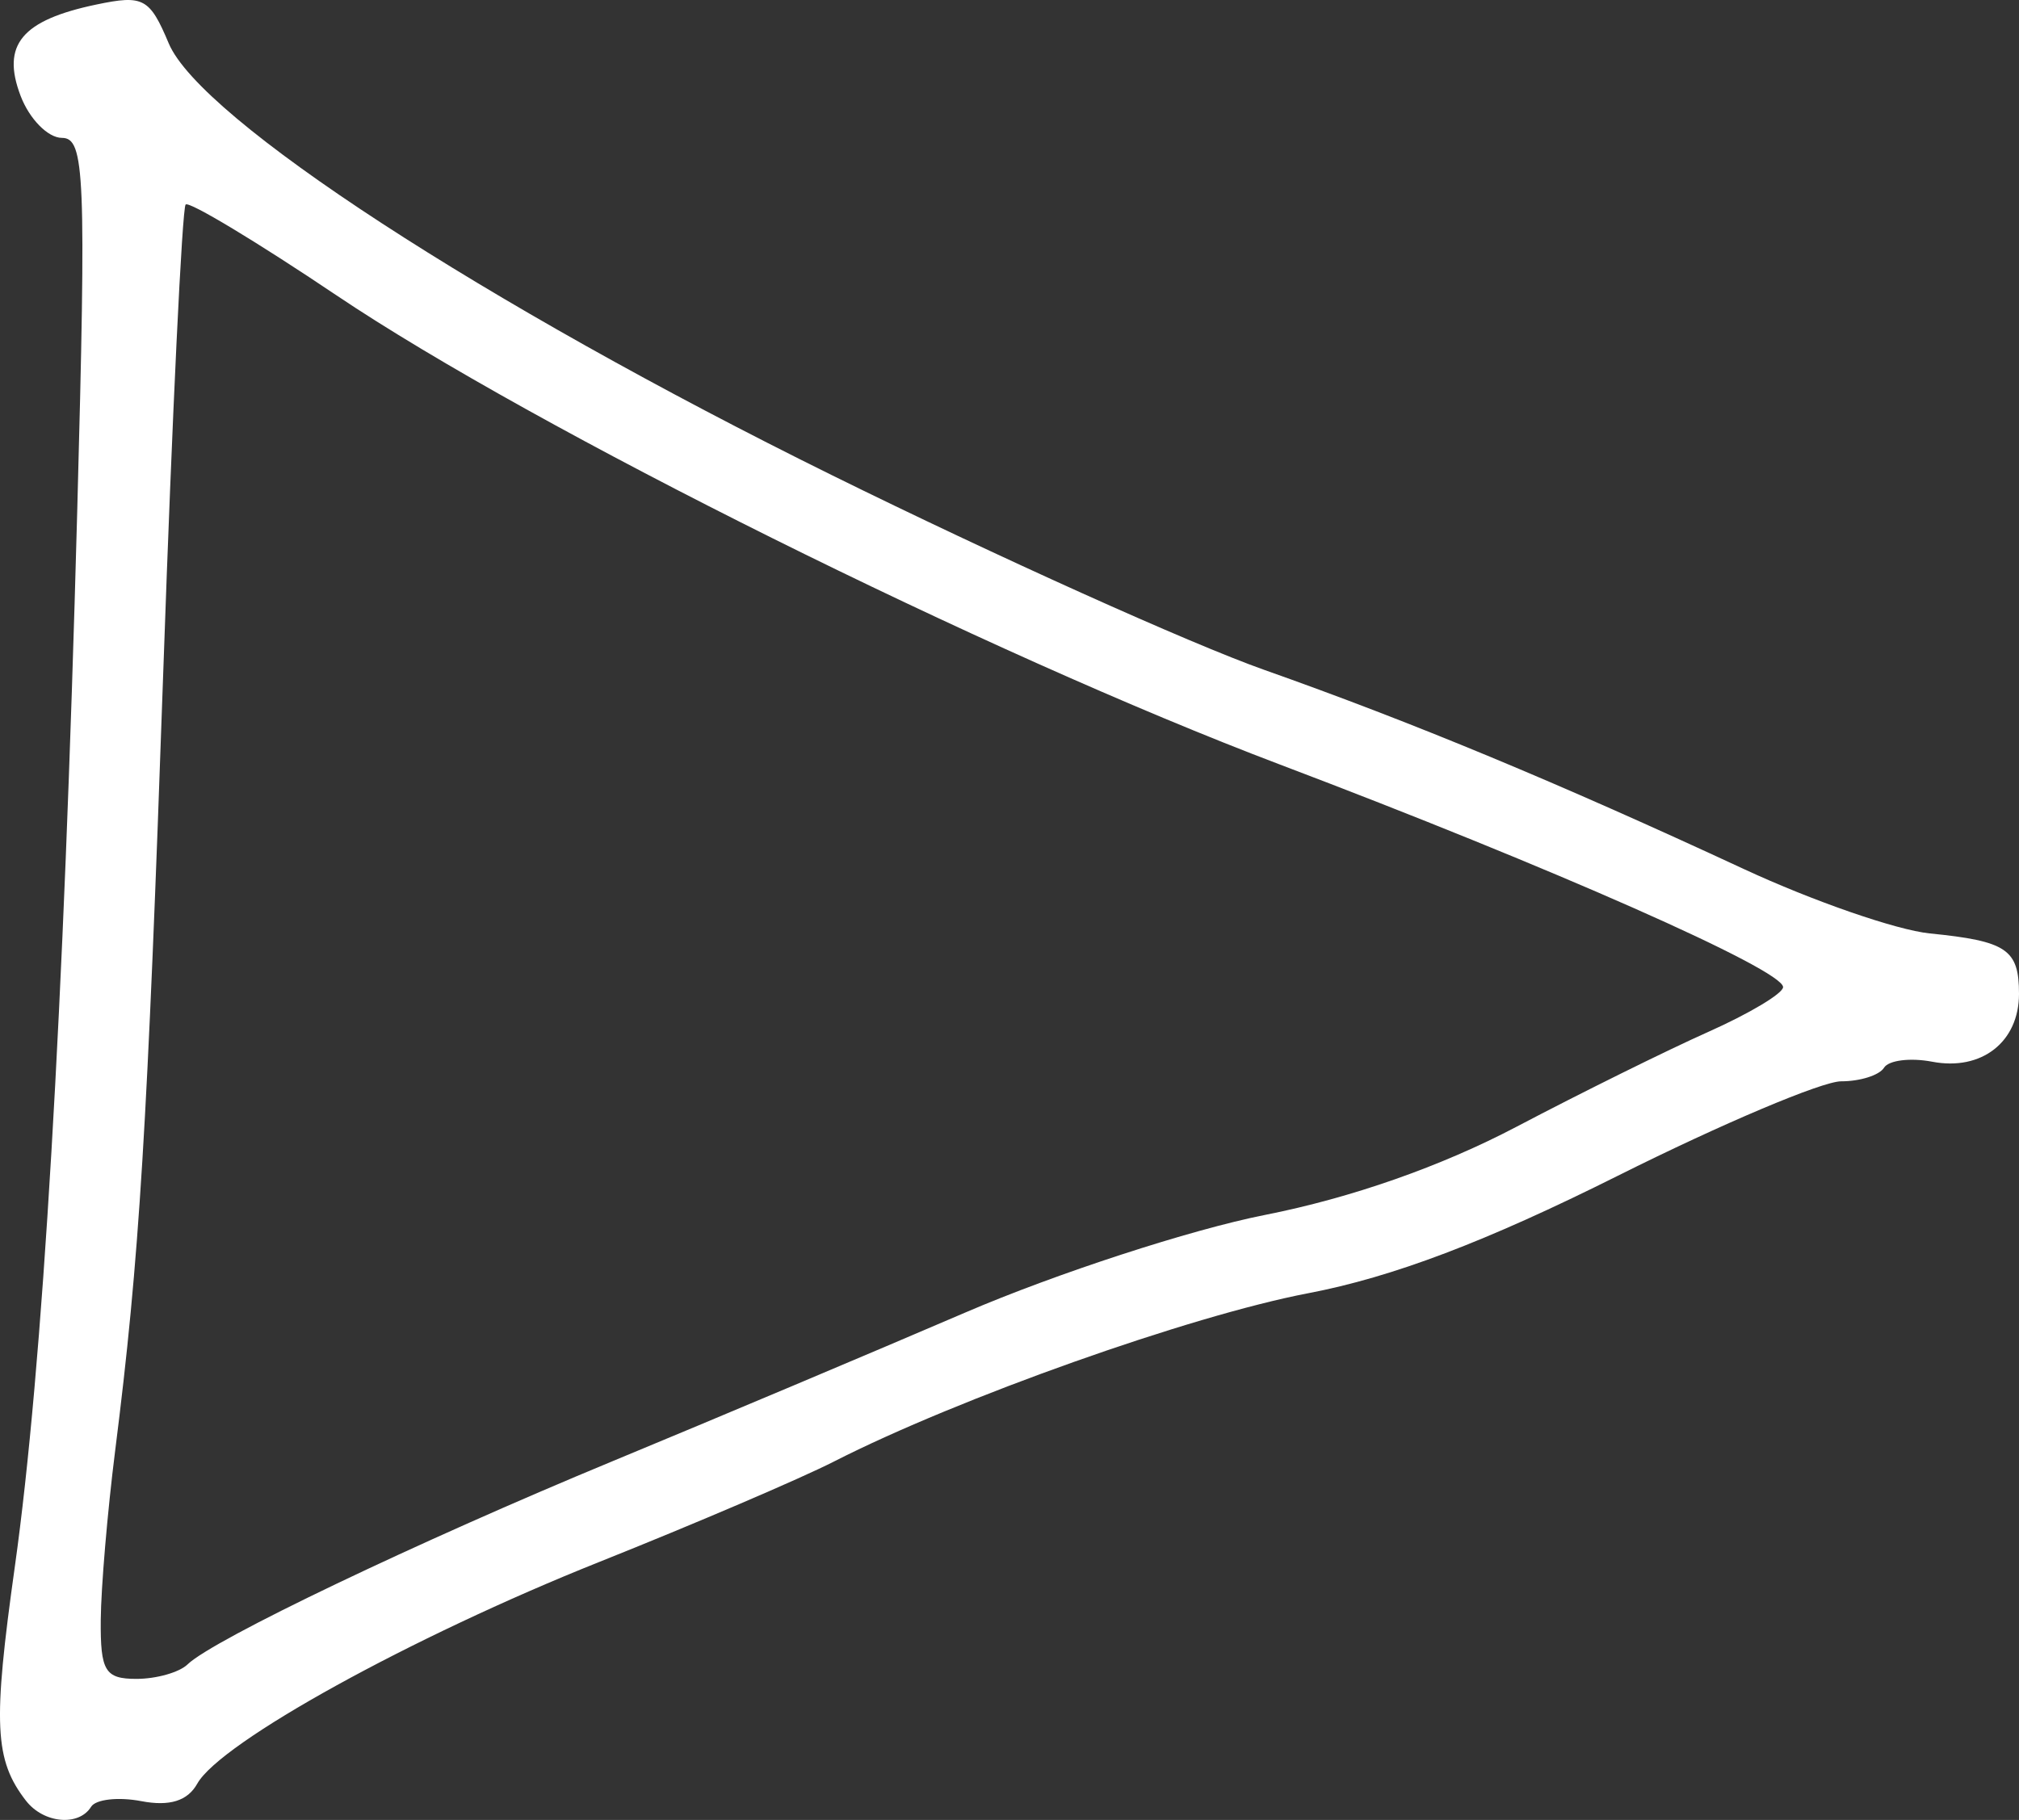
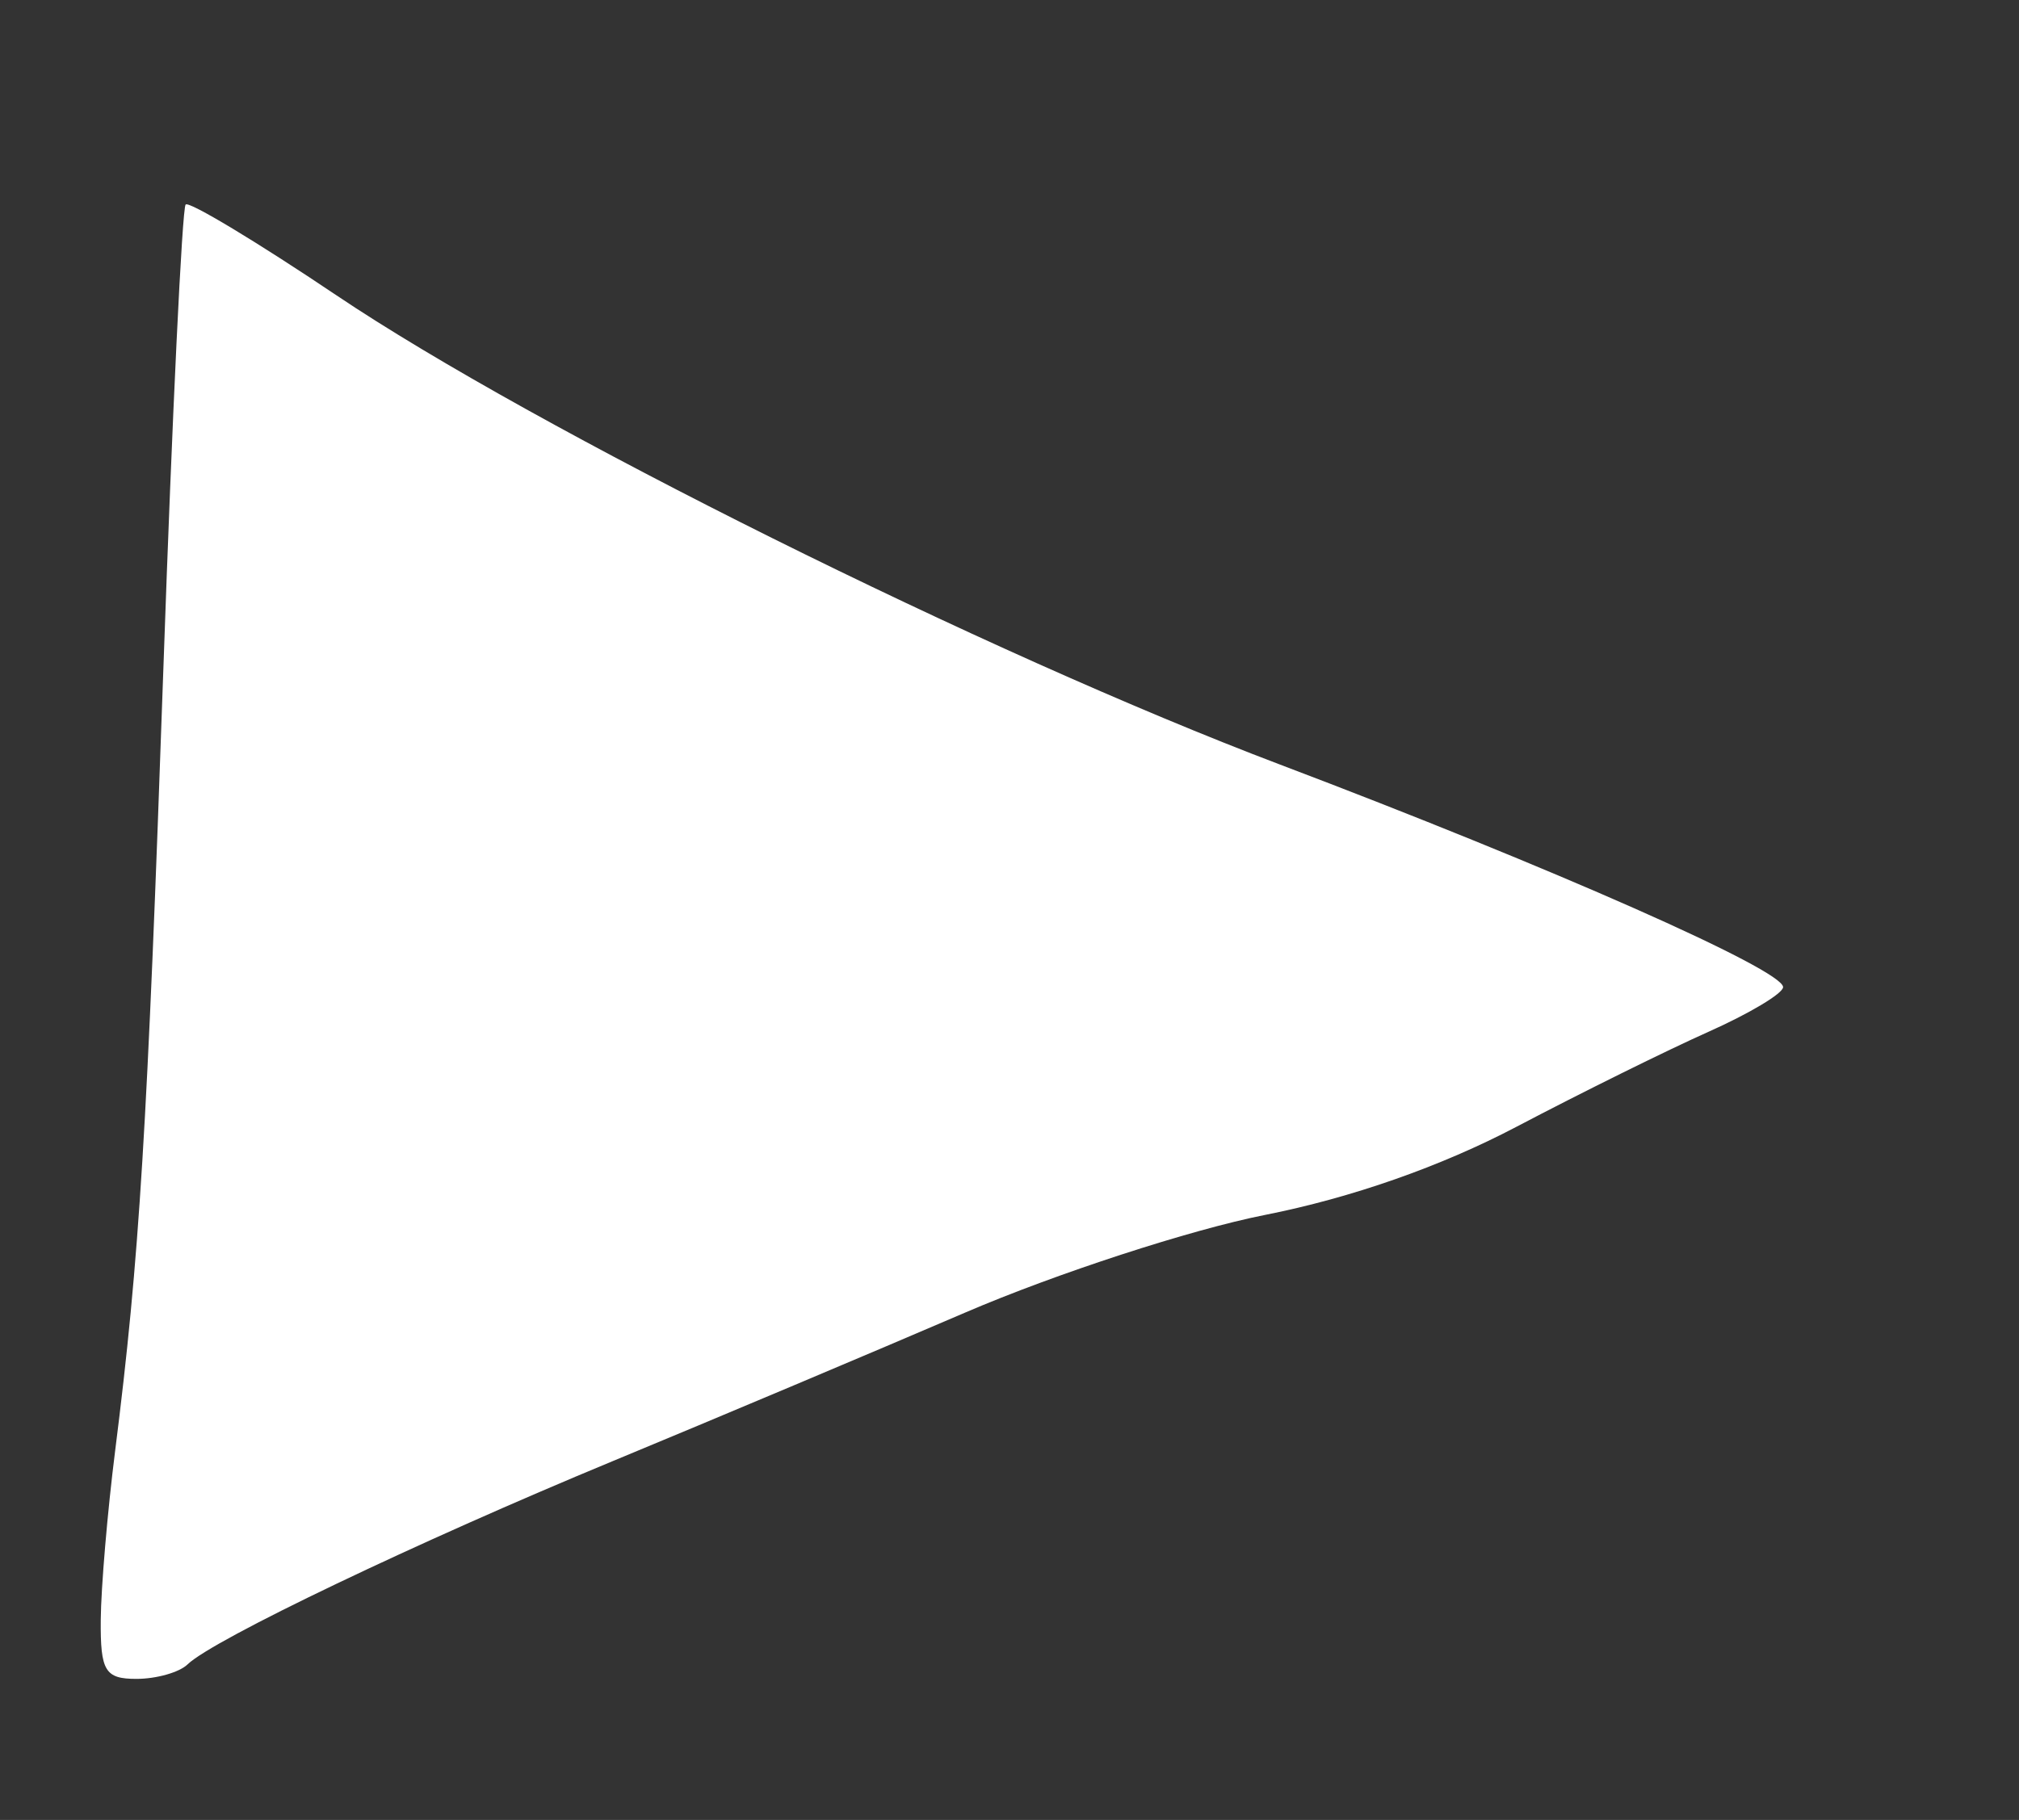
<svg xmlns="http://www.w3.org/2000/svg" xmlns:ns1="http://www.inkscape.org/namespaces/inkscape" xmlns:ns2="http://sodipodi.sourceforge.net/DTD/sodipodi-0.dtd" width="158.75mm" height="143.123mm" viewBox="0 0 158.75 143.123" version="1.1" id="svg5" xml:space="preserve" ns1:version="1.2.2 (732a01da63, 2022-12-09)" ns2:docname="play.svg">
  <rect x="0" y="0" width="158.75" height="143.123" fill="#333333" stroke="none" />
  <ns2:namedview id="namedview7" pagecolor="#505050" bordercolor="#eeeeee" borderopacity="1" ns1:showpageshadow="0" ns1:pageopacity="0" ns1:pagecheckerboard="0" ns1:deskcolor="#505050" ns1:document-units="mm" showgrid="false" ns1:zoom="0.55592767" ns1:cx="278.81325" ns1:cy="228.44698" ns1:window-width="1920" ns1:window-height="1009" ns1:window-x="-8" ns1:window-y="-8" ns1:window-maximized="1" ns1:current-layer="layer1" />
  <defs id="defs2" />
  <g ns1:label="Capa 1" ns1:groupmode="layer" id="layer1" transform="translate(-36.434,-81.685)">
-     <path style="fill:#ffffff;stroke-width:1.237" d="m 38.477,223.3 c -2.483,-3.209 -2.616,-6.032 -0.871,-18.453 2.178,-15.508 3.845,-43.724 4.9,-82.949 0.713,-26.513 0.596,-29.37 -1.203,-29.37 -1.096,0 -2.559,-1.488 -3.25,-3.306 -1.527,-4.016 0.082,-5.951 5.972,-7.183 3.685,-0.771 4.178,-0.505 5.677,3.059 2.496,5.936 24.771,20.443 52.118,33.944 12.923,6.38 28.226,13.273 34.007,15.319 11.732,4.151 22.982,8.824 37.717,15.665 5.441,2.526 12.022,4.806 14.623,5.066 6.06,0.606 7.017,1.254 7.017,4.753 0,3.779 -2.94,6.079 -6.824,5.336 -1.721,-0.329 -3.426,-0.116 -3.79,0.473 -0.364,0.589 -1.881,1.07 -3.371,1.068 -1.49,-0.001 -9.387,3.339 -17.549,7.423 -10.385,5.196 -17.7,7.972 -24.371,9.246 -9.237,1.765 -27.508,8.251 -37.264,13.228 -2.626,1.34 -10.949,4.902 -18.497,7.916 -14.739,5.887 -29.755,14.172 -31.573,17.422 -0.76,1.359 -2.175,1.8 -4.403,1.374 -1.806,-0.345 -3.581,-0.146 -3.945,0.443 -0.967,1.565 -3.74,1.308 -5.119,-0.475 z m 12.703,-10.722 c 2.011,-1.949 18.017,-9.603 33.42,-15.982 8.111,-3.359 20.589,-8.619 27.731,-11.69 7.141,-3.071 17.742,-6.524 23.558,-7.674 6.813,-1.347 13.85,-3.815 19.786,-6.937 5.067,-2.665 11.856,-6.024 15.086,-7.464 3.231,-1.44 5.874,-3.023 5.874,-3.518 0,-1.363 -18.134,-9.385 -39.572,-17.507 -23.039,-8.728 -58.562,-26.399 -74.182,-36.902 -6.244,-4.198 -11.577,-7.409 -11.85,-7.136 -0.274,0.274 -1.058,16.597 -1.743,36.273 -1.275,36.623 -1.889,46.601 -3.801,61.744 -0.601,4.761 -1.11,10.743 -1.131,13.294 -0.033,4.026 0.337,4.637 2.806,4.637 1.564,0 3.373,-0.512 4.019,-1.138 z" id="path125" />
+     <path style="fill:#ffffff;stroke-width:1.237" d="m 38.477,223.3 z m 12.703,-10.722 c 2.011,-1.949 18.017,-9.603 33.42,-15.982 8.111,-3.359 20.589,-8.619 27.731,-11.69 7.141,-3.071 17.742,-6.524 23.558,-7.674 6.813,-1.347 13.85,-3.815 19.786,-6.937 5.067,-2.665 11.856,-6.024 15.086,-7.464 3.231,-1.44 5.874,-3.023 5.874,-3.518 0,-1.363 -18.134,-9.385 -39.572,-17.507 -23.039,-8.728 -58.562,-26.399 -74.182,-36.902 -6.244,-4.198 -11.577,-7.409 -11.85,-7.136 -0.274,0.274 -1.058,16.597 -1.743,36.273 -1.275,36.623 -1.889,46.601 -3.801,61.744 -0.601,4.761 -1.11,10.743 -1.131,13.294 -0.033,4.026 0.337,4.637 2.806,4.637 1.564,0 3.373,-0.512 4.019,-1.138 z" id="path125" />
  </g>
</svg>